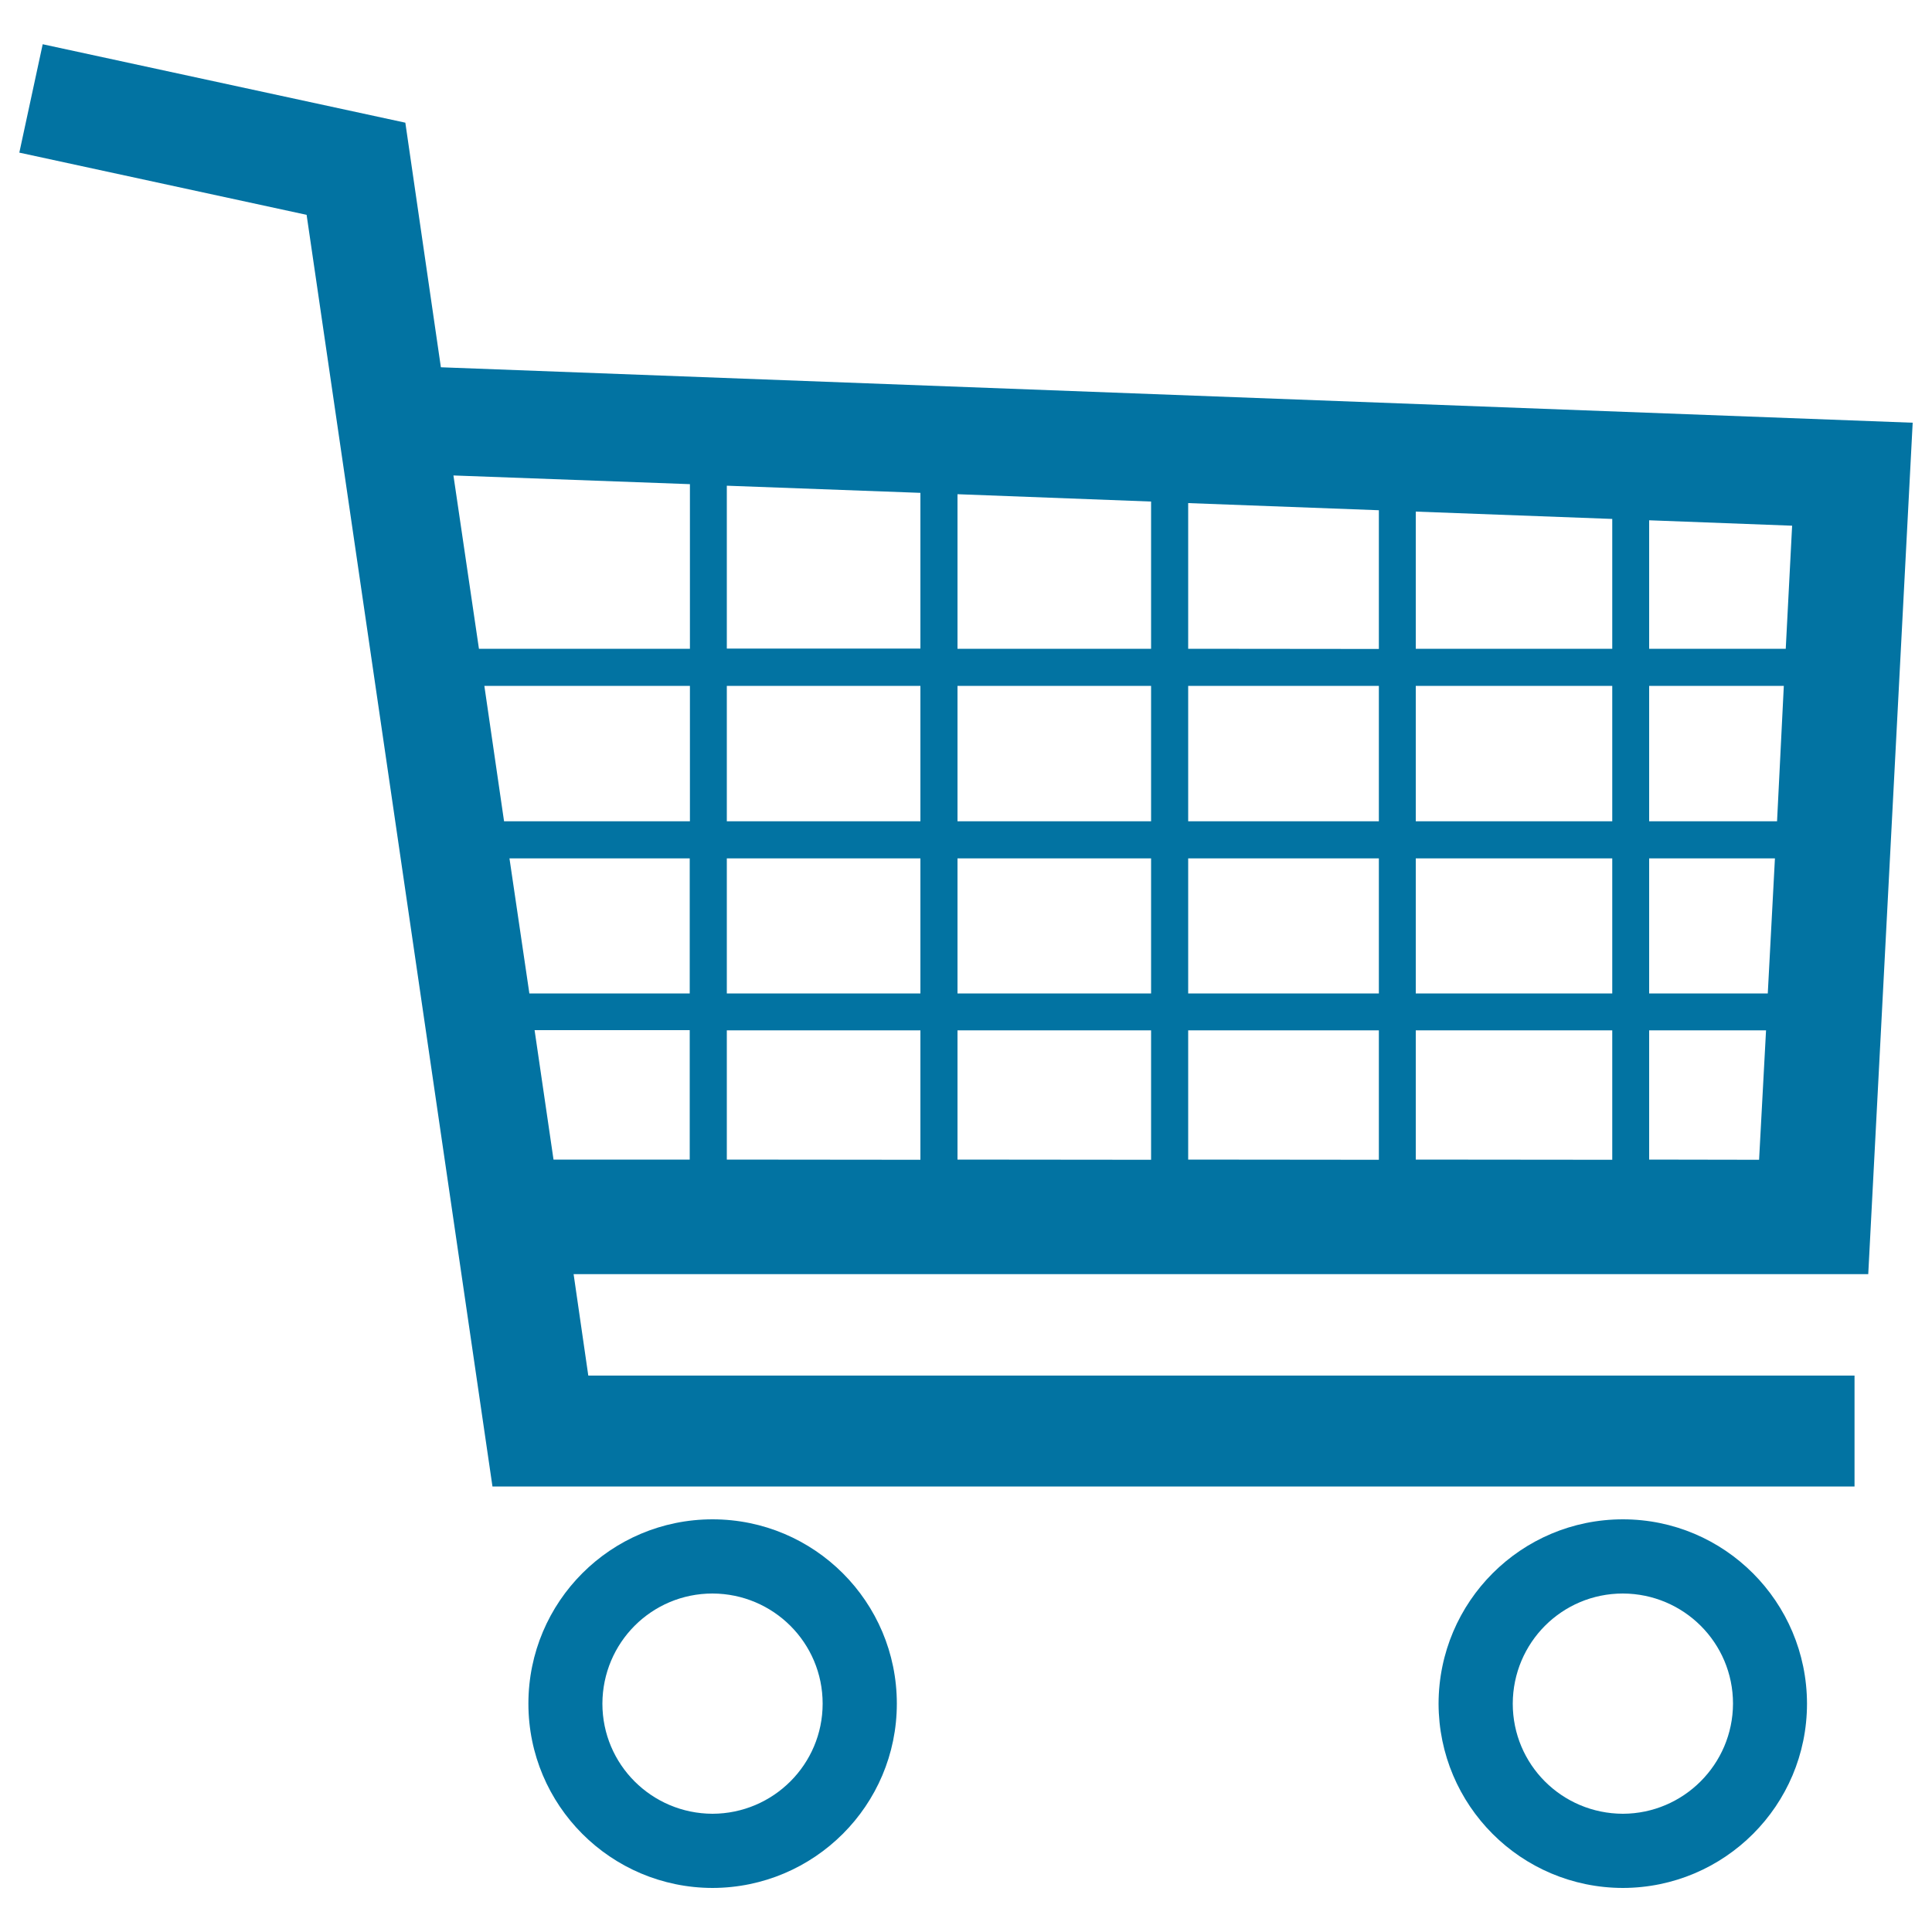
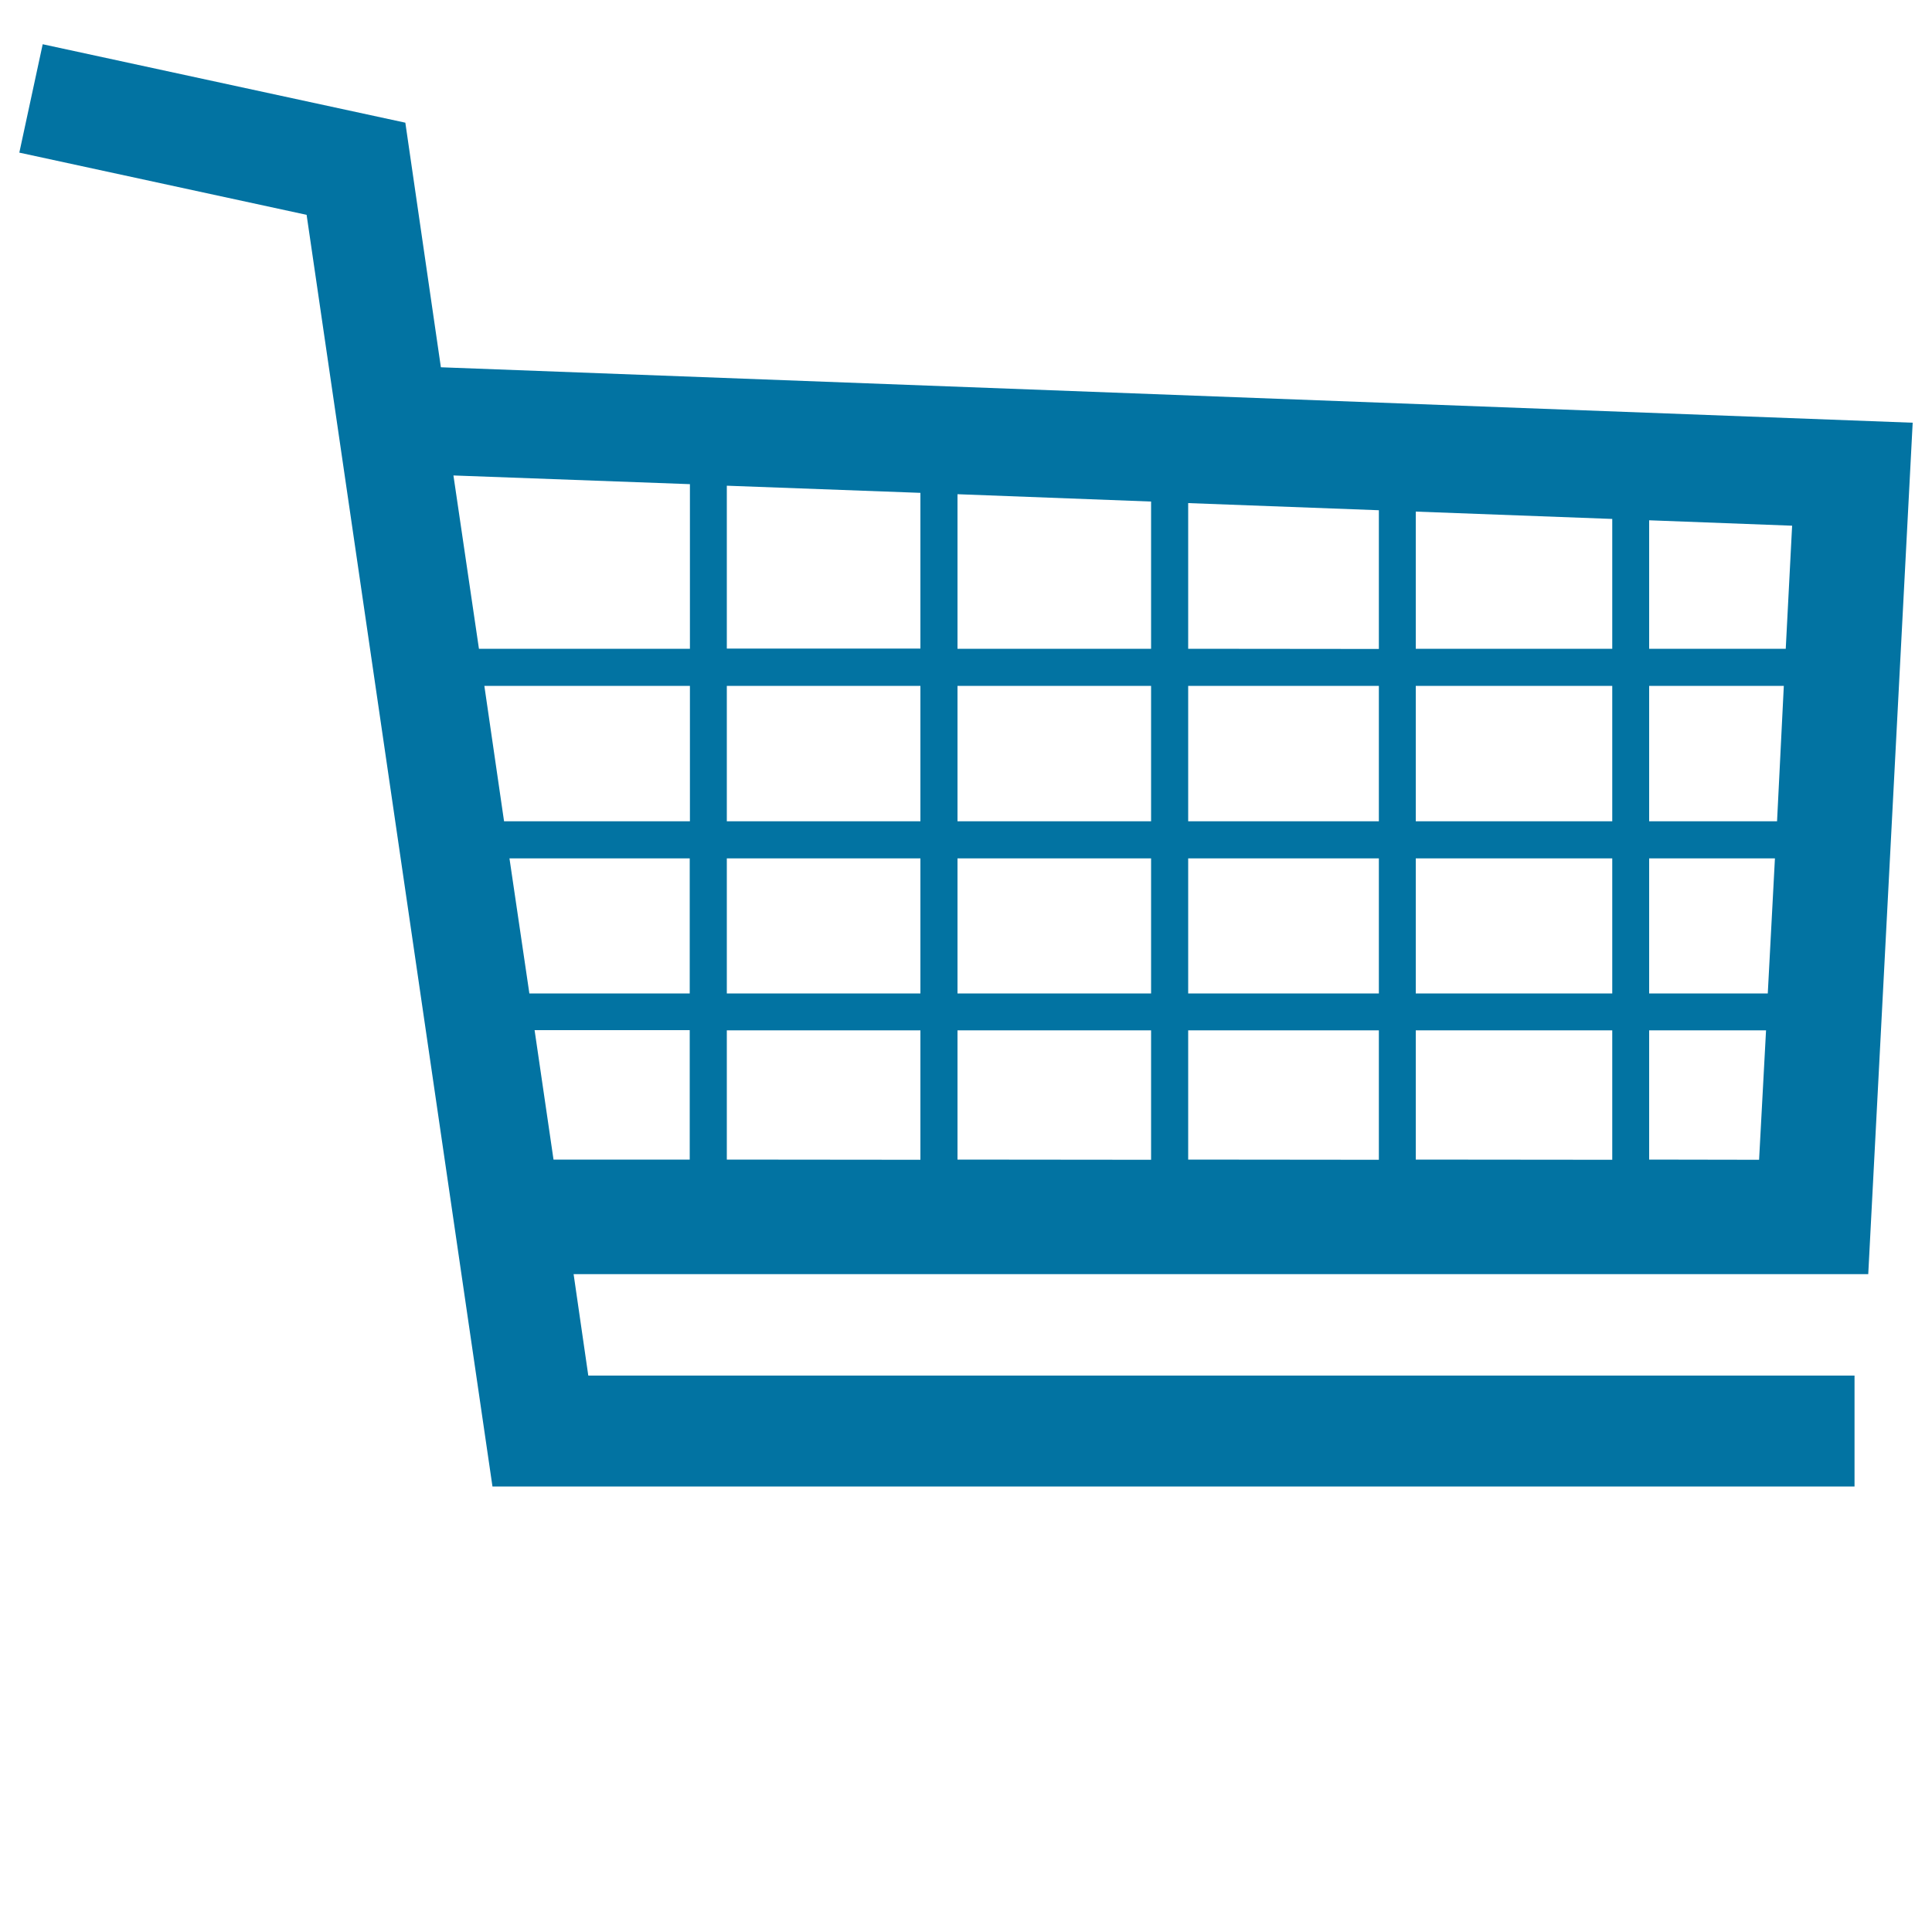
<svg xmlns="http://www.w3.org/2000/svg" viewBox="0 0 1000 1000" style="fill:#0273a2">
  <title>Shopping Cart SVG icon</title>
-   <path d="M368.8,786.4c-52.6,0-95.3,42.6-95.3,95.4c0,52.6,42.6,95.3,95.3,95.4c52.6-0.1,95.4-42.7,95.4-95.4C464.2,829.1,421.5,786.4,368.8,786.4z M368.8,938.8c-31.5-0.1-57-25.5-57-57c0.1-31.6,25.5-57,57-57c31.5,0.1,57,25.5,57,57C425.8,913.2,400.3,938.7,368.8,938.8z" />
-   <path d="M840,786.4c-52.6,0-95.3,42.6-95.4,95.4c0.1,52.6,42.6,95.3,95.4,95.4c52.6-0.1,95.3-42.7,95.3-95.4C935.2,829.1,892.6,786.4,840,786.4z M840,938.8c-31.6-0.1-57-25.5-57-57c0.1-31.6,25.5-57,57-57c31.5,0.1,57,25.5,57,57C896.9,913.2,871.4,938.7,840,938.8z" />
  <path d="M990,218.8l-761.8-28.7L209.8,63.5L22.1,22.9L10,79l148.7,32.2l96.2,658.2h705v-57.4H304.5l-7.6-52.5H967L990,218.8z M376.2,355h100.2v70.1H376.2V355z M376.2,444.3h100.2v69.9H376.2V444.3z M376.2,335.8v-84.4l100.2,3.7v80.6H376.2z M495.6,355h100.2v70.1H495.6V355z M495.6,444.3h100.2v69.9H495.6V444.3z M495.6,335.8v-80l100.2,3.8v76.2L495.6,335.8L495.6,335.8z M615,355h98.7v70.1H615V355z M615,444.3h98.7v69.9H615V444.3z M615,335.8v-75.4l98.7,3.7v71.8L615,335.8L615,335.8z M732.8,355h101.7v70.1H732.8V355z M732.8,444.3h101.7v69.9H732.8V444.3z M732.8,335.8v-71l101.7,3.8v67.2H732.8z M919.8,425.1h-66.2V355h69.7L919.8,425.1z M853.6,444.3h65.1l-3.7,69.9h-61.4V444.3z M924.3,335.8h-70.7v-66.5l74,2.8L924.3,335.8z M357.1,250.6v85.2H247.9l-13.2-89.7L357.1,250.6z M263.7,444.3H357v69.9H274L263.7,444.3z M260.9,425.1L250.7,355h106.4v70.1H260.9z M286.5,600.2l-9.8-67H357v67H286.5z M376.2,600.2v-66.9h100.2v67L376.2,600.2L376.2,600.2z M495.6,600.2v-66.9h100.2v67L495.6,600.2L495.6,600.2z M615,600.2v-66.9h98.7v67L615,600.2L615,600.2z M732.8,600.2v-66.9h101.7v67L732.8,600.2L732.8,600.2z M853.6,600.2v-66.9h60.5l-3.6,67L853.6,600.2L853.6,600.2z" />
</svg>